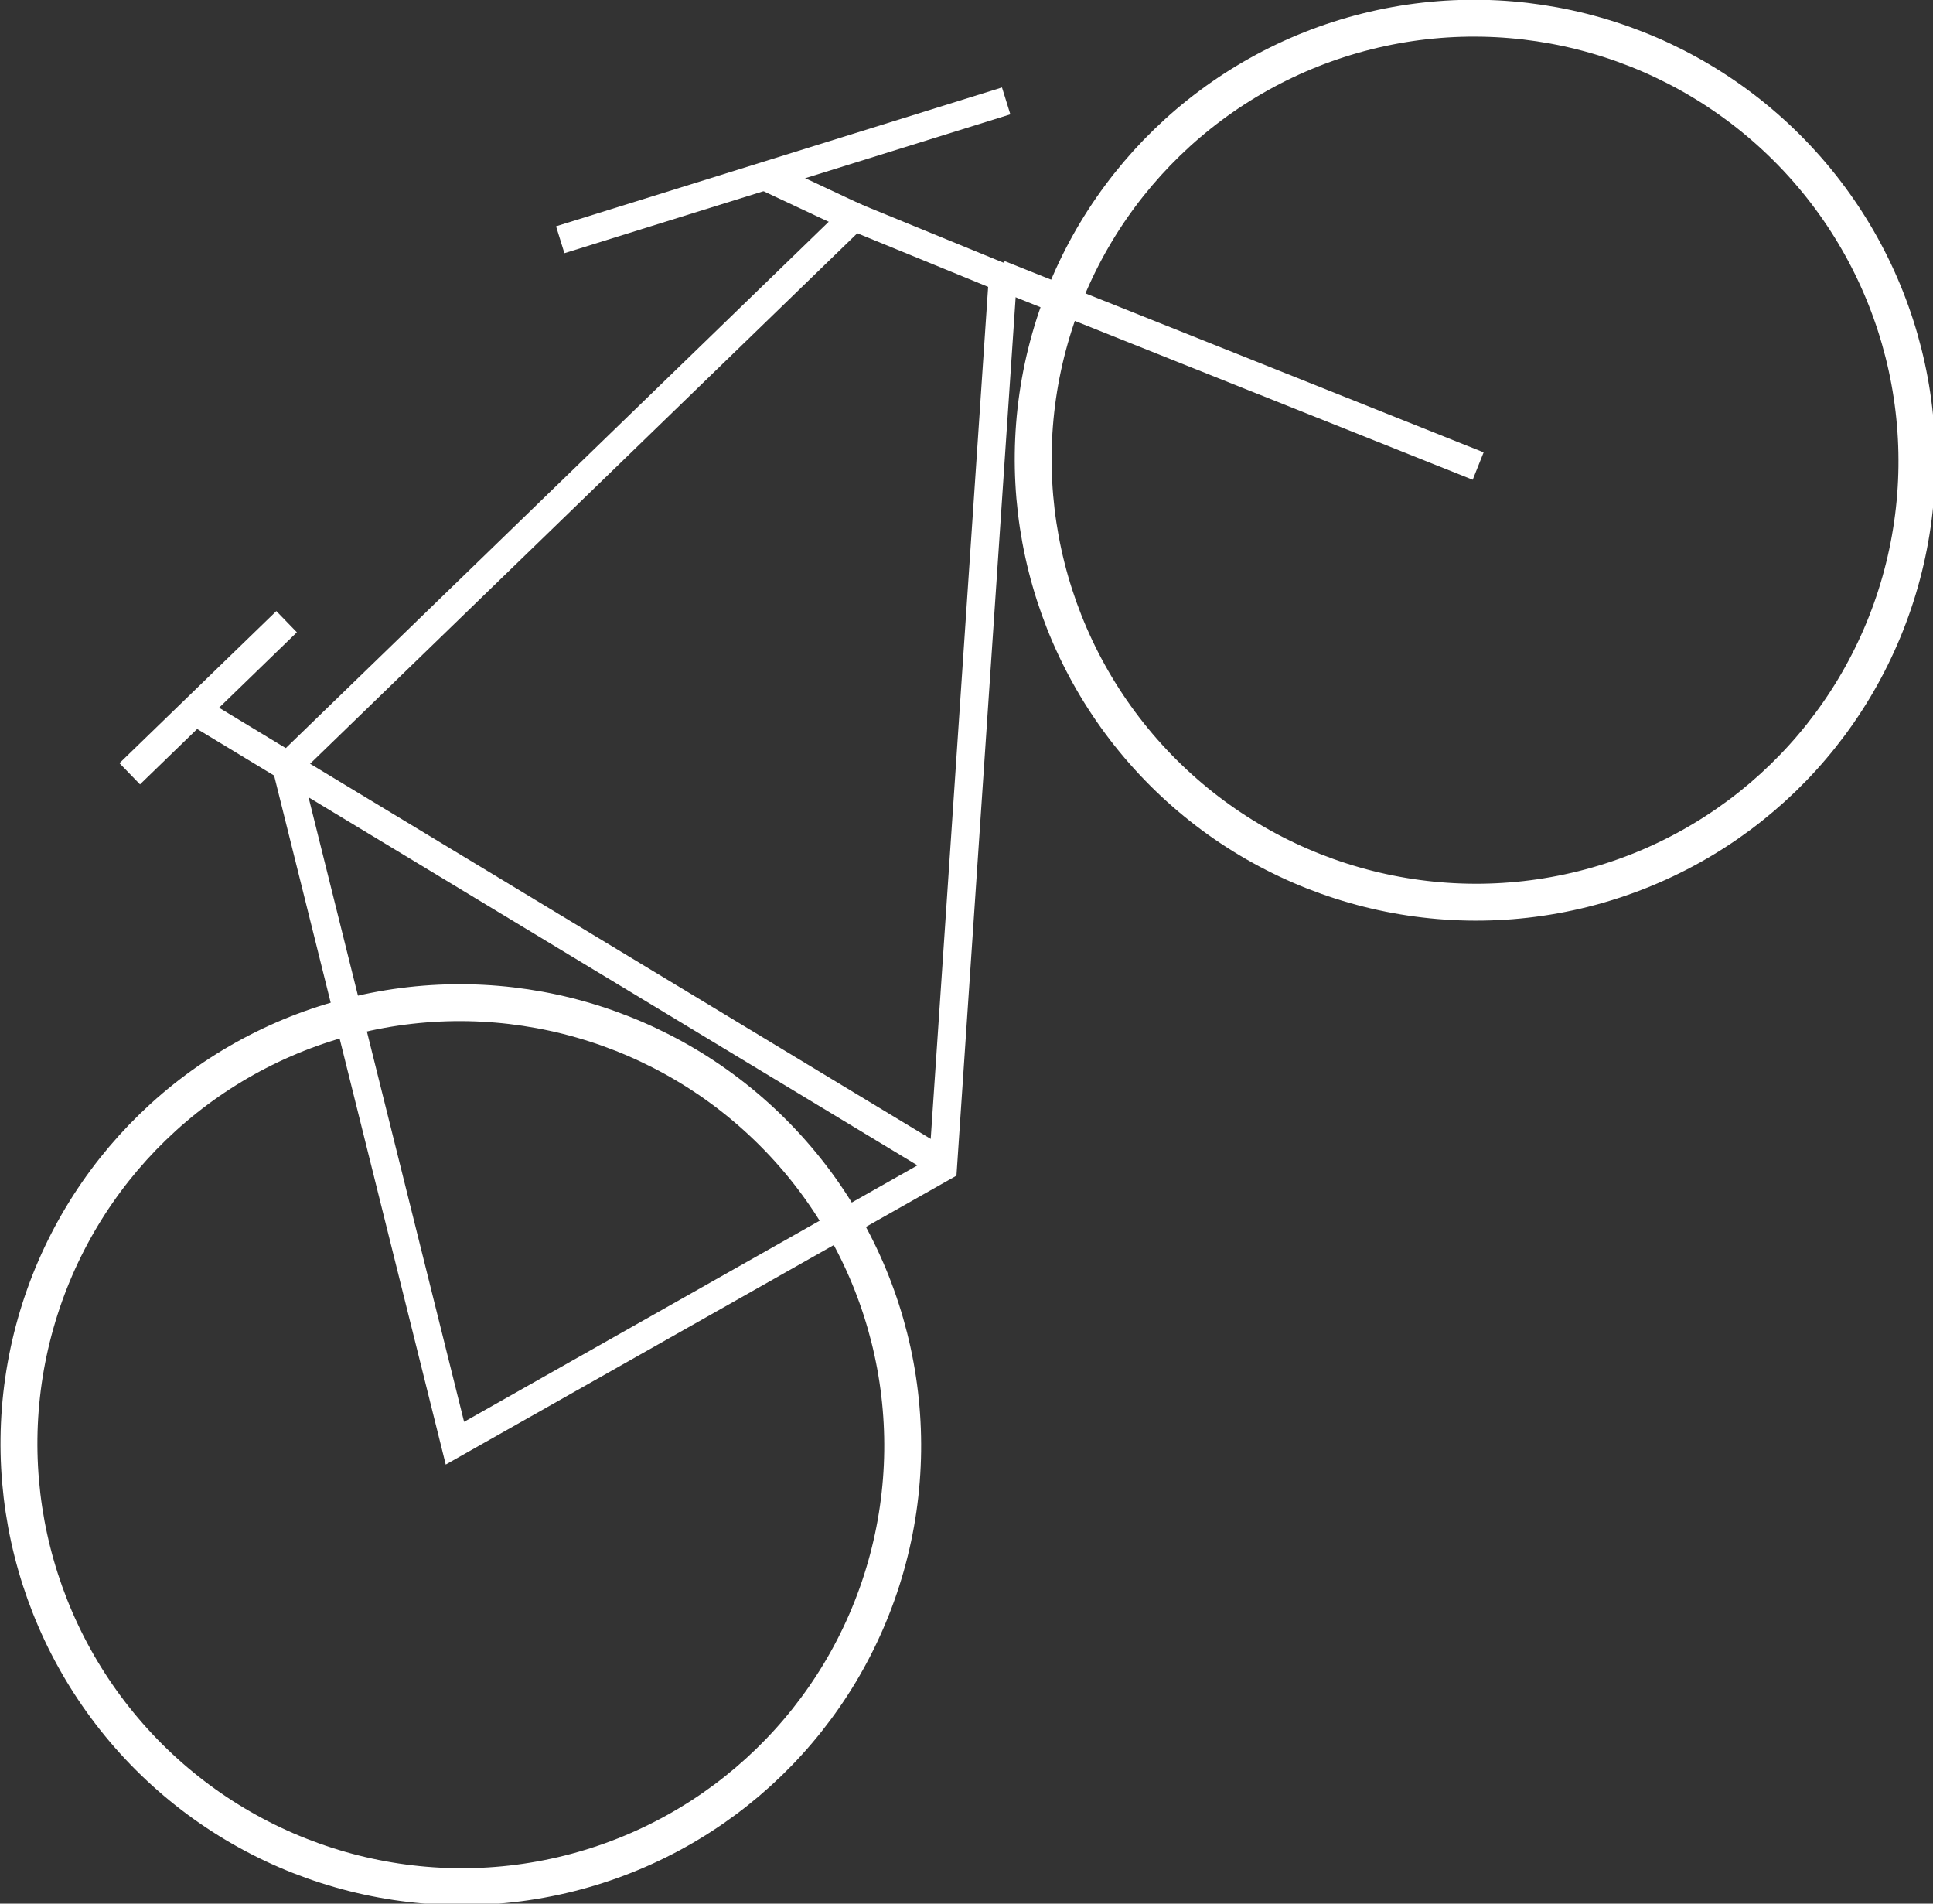
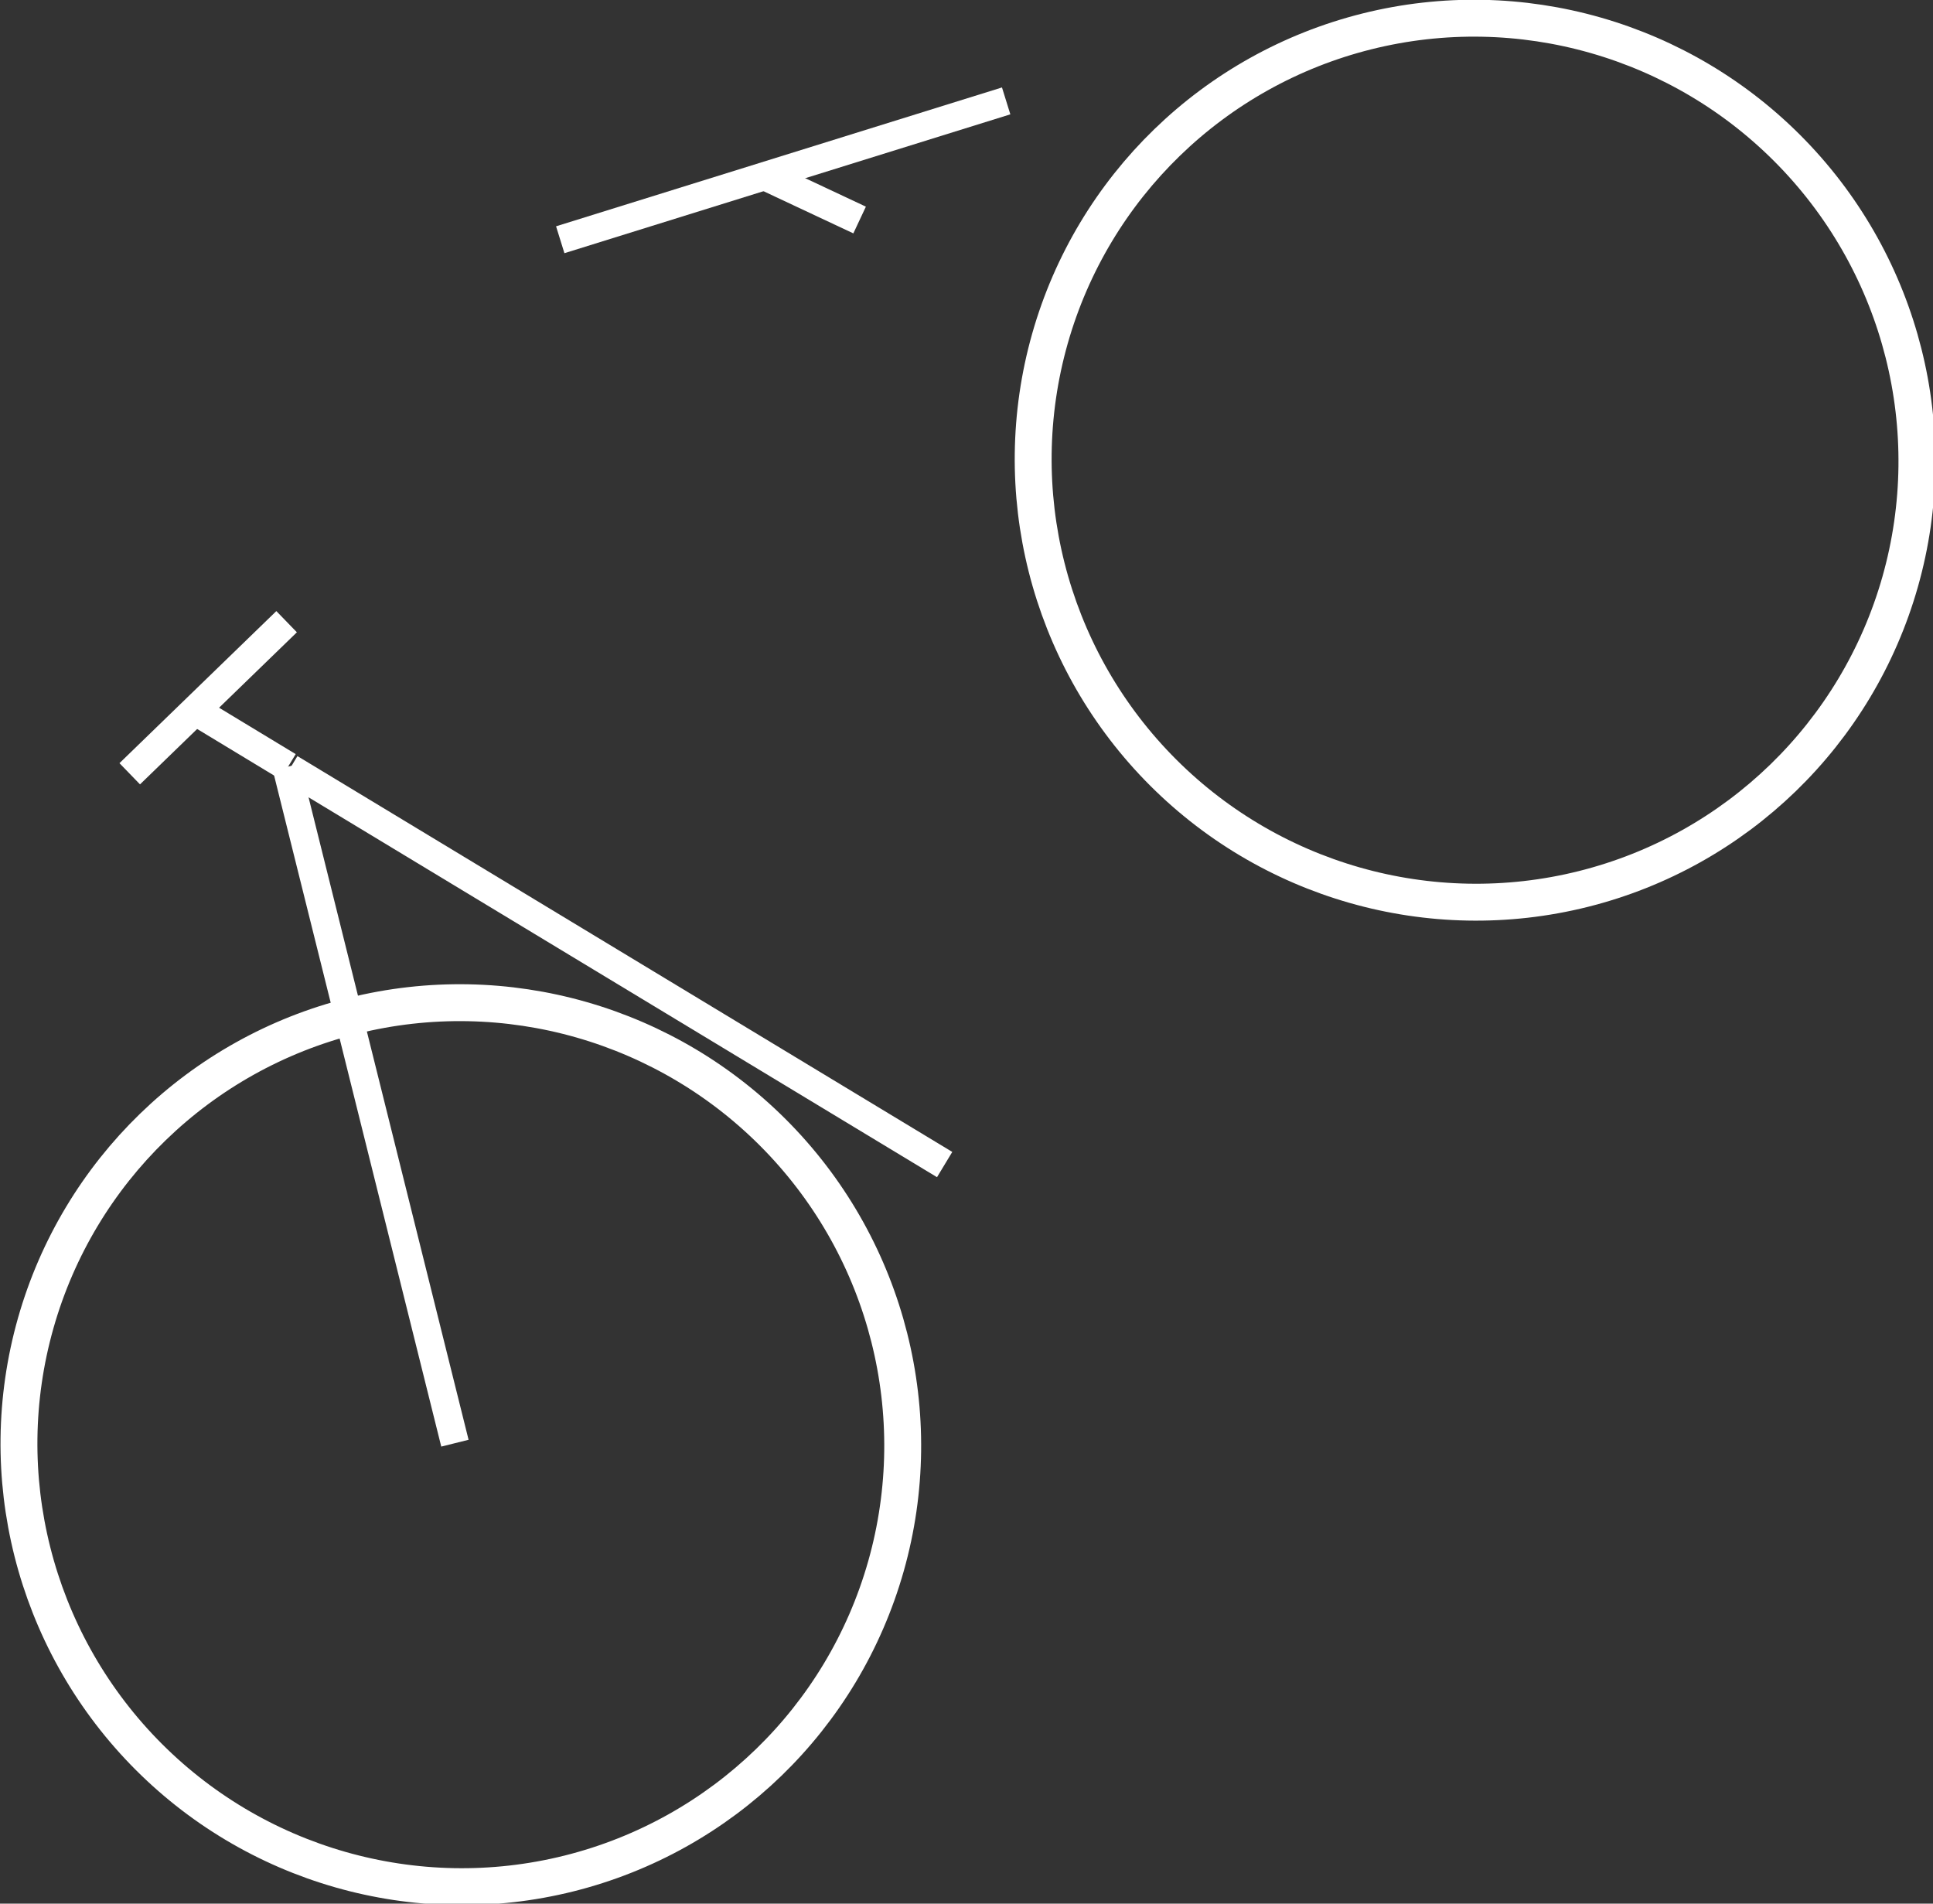
<svg xmlns="http://www.w3.org/2000/svg" xmlns:ns1="http://www.inkscape.org/namespaces/inkscape" xmlns:ns2="http://sodipodi.sourceforge.net/DTD/sodipodi-0.dtd" width="119.97mm" height="118.124mm" viewBox="0 0 425.091 418.55" id="svg4196" version="1.1" ns1:version="0.91 r13725" ns2:docname="radl_weiss_halbhoch.svg">
  <rect x="0" y="0" width="425.091" height="418.55" fill="#333333" stroke="none" />
  <defs id="defs4198" />
  <ns2:namedview id="base" pagecolor="#ffffff" bordercolor="#666666" borderopacity="1.0" ns1:pageopacity="0.0" ns1:pageshadow="2" ns1:zoom="0.98994949" ns1:cx="54.750043" ns1:cy="284.45661" ns1:document-units="px" ns1:current-layer="layer1" showgrid="false" fit-margin-top="0" fit-margin-left="0" fit-margin-right="0" fit-margin-bottom="0" ns1:window-width="2560" ns1:window-height="1377" ns1:window-x="-4" ns1:window-y="-4" ns1:window-maximized="1" />
  <g ns1:label="Ebene 1" ns1:groupmode="layer" id="layer1" transform="translate(109.133,-335.082)">
    <g id="g4766" transform="matrix(0.52,-0.504,0.504,0.52,-299.733,404.114)" style="stroke:#ffffff;stroke-opacity:1">
      <ellipse ry="134.351" rx="134.029" ns1:export-ydpi="302" ns1:export-xdpi="302" style="fill:none;fill-rule:evenodd;stroke:#ffffff;stroke-width:11.204;stroke-linecap:butt;stroke-linejoin:miter;stroke-miterlimit:4;stroke-dasharray:none;stroke-opacity:1" id="path4224-1" cx="479.746" cy="526.815" />
-       <path ns1:export-ydpi="302" ns1:export-xdpi="302" style="fill:none;fill-rule:evenodd;stroke:#ffffff;stroke-width:8.549;stroke-linecap:butt;stroke-linejoin:miter;stroke-miterlimit:4;stroke-dasharray:none;stroke-opacity:1" d="M 49.582,525.516 155.736,342.504 l 240.049,0 19.565,44.719 -201.021,181.251 z" id="path4268" ns1:connector-curvature="0" ns2:nodetypes="cccccc" />
-       <path ns1:export-ydpi="302" ns1:export-xdpi="302" style="fill:none;fill-rule:evenodd;stroke:#ffffff;stroke-width:8.963;stroke-linecap:butt;stroke-linejoin:miter;stroke-miterlimit:4;stroke-dasharray:none;stroke-opacity:1" d="M 415.152,385.834 479.188,528.749" id="path4270" ns1:connector-curvature="0" ns2:nodetypes="cc" />
+       <path ns1:export-ydpi="302" ns1:export-xdpi="302" style="fill:none;fill-rule:evenodd;stroke:#ffffff;stroke-width:8.549;stroke-linecap:butt;stroke-linejoin:miter;stroke-miterlimit:4;stroke-dasharray:none;stroke-opacity:1" d="M 49.582,525.516 155.736,342.504 z" id="path4268" ns1:connector-curvature="0" ns2:nodetypes="cccccc" />
      <ellipse ry="134.351" rx="134.029" ns1:export-ydpi="302" ns1:export-xdpi="302" style="fill:none;fill-rule:evenodd;stroke:#ffffff;stroke-width:11.204;stroke-linecap:butt;stroke-linejoin:miter;stroke-miterlimit:4;stroke-dasharray:none;stroke-opacity:1" id="path4224" cx="50.558" cy="527.09" />
      <path ns1:export-ydpi="302" ns1:export-xdpi="302" style="fill:none;fill-rule:evenodd;stroke:#ffffff;stroke-width:8.963;stroke-linecap:butt;stroke-linejoin:miter;stroke-miterlimit:4;stroke-dasharray:none;stroke-opacity:1" d="m 156.096,343.576 59.151,224.698" id="path4272" ns1:connector-curvature="0" ns2:nodetypes="cc" />
      <path ns1:export-ydpi="302" ns1:export-xdpi="302" style="fill:none;fill-rule:evenodd;stroke:#ffffff;stroke-width:8.963;stroke-linecap:butt;stroke-linejoin:miter;stroke-miterlimit:4;stroke-dasharray:none;stroke-opacity:1" d="m 156.134,342.774 -8.478,-32.295" id="path4276" ns1:connector-curvature="0" />
      <path ns1:export-ydpi="302" ns1:export-xdpi="302" style="fill:none;fill-rule:evenodd;stroke:#ffffff;stroke-width:8.963;stroke-linecap:butt;stroke-linejoin:miter;stroke-miterlimit:4;stroke-dasharray:none;stroke-opacity:1" d="m 120.125,310.844 66.345,0" id="path4278" ns1:connector-curvature="0" />
      <path ns1:export-ydpi="302" ns1:export-xdpi="302" style="fill:none;fill-rule:evenodd;stroke:#ffffff;stroke-width:8.963;stroke-linecap:butt;stroke-linejoin:miter;stroke-miterlimit:4;stroke-dasharray:none;stroke-opacity:1" d="M 396.297,344.377 385.106,314.85" id="path4280" ns1:connector-curvature="0" />
      <path ns1:export-ydpi="302" ns1:export-xdpi="302" ns1:connector-curvature="0" id="path5285" d="m 326.846,285.405 126.578,63.974" style="fill:none;fill-rule:evenodd;stroke:#ffffff;stroke-width:8.549;stroke-linecap:butt;stroke-linejoin:miter;stroke-miterlimit:4;stroke-dasharray:none;stroke-opacity:1" />
    </g>
  </g>
</svg>